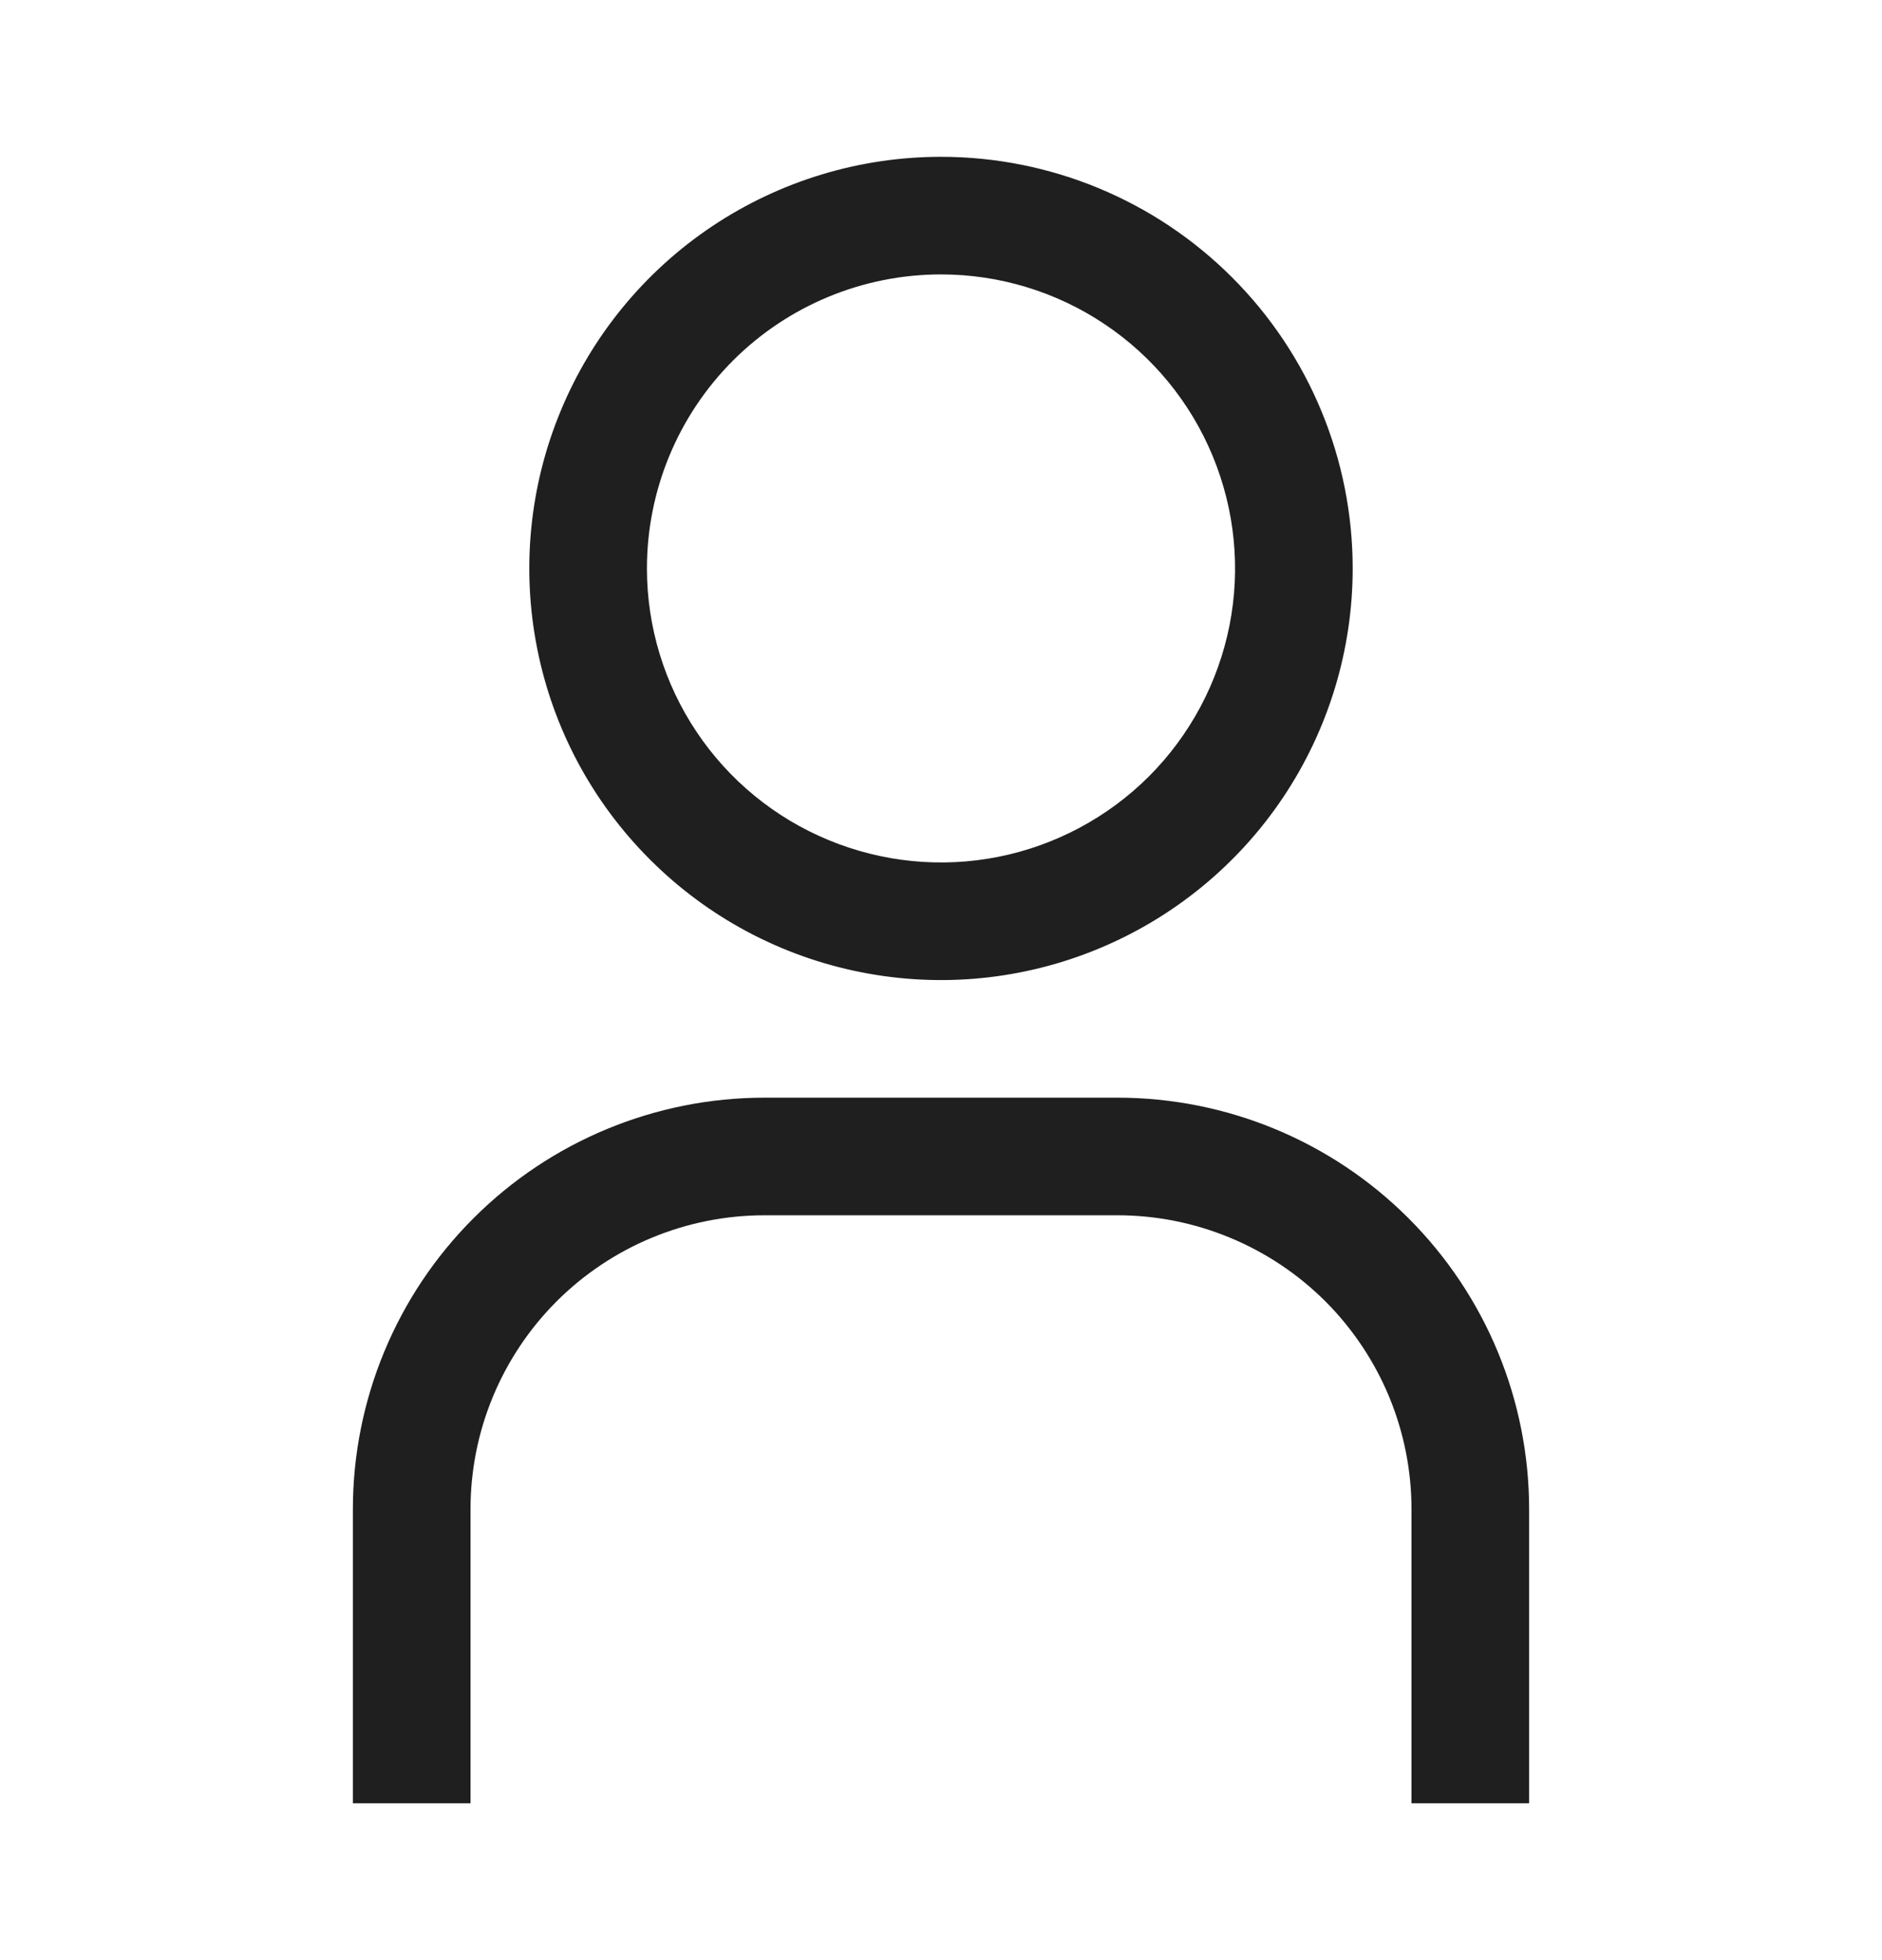
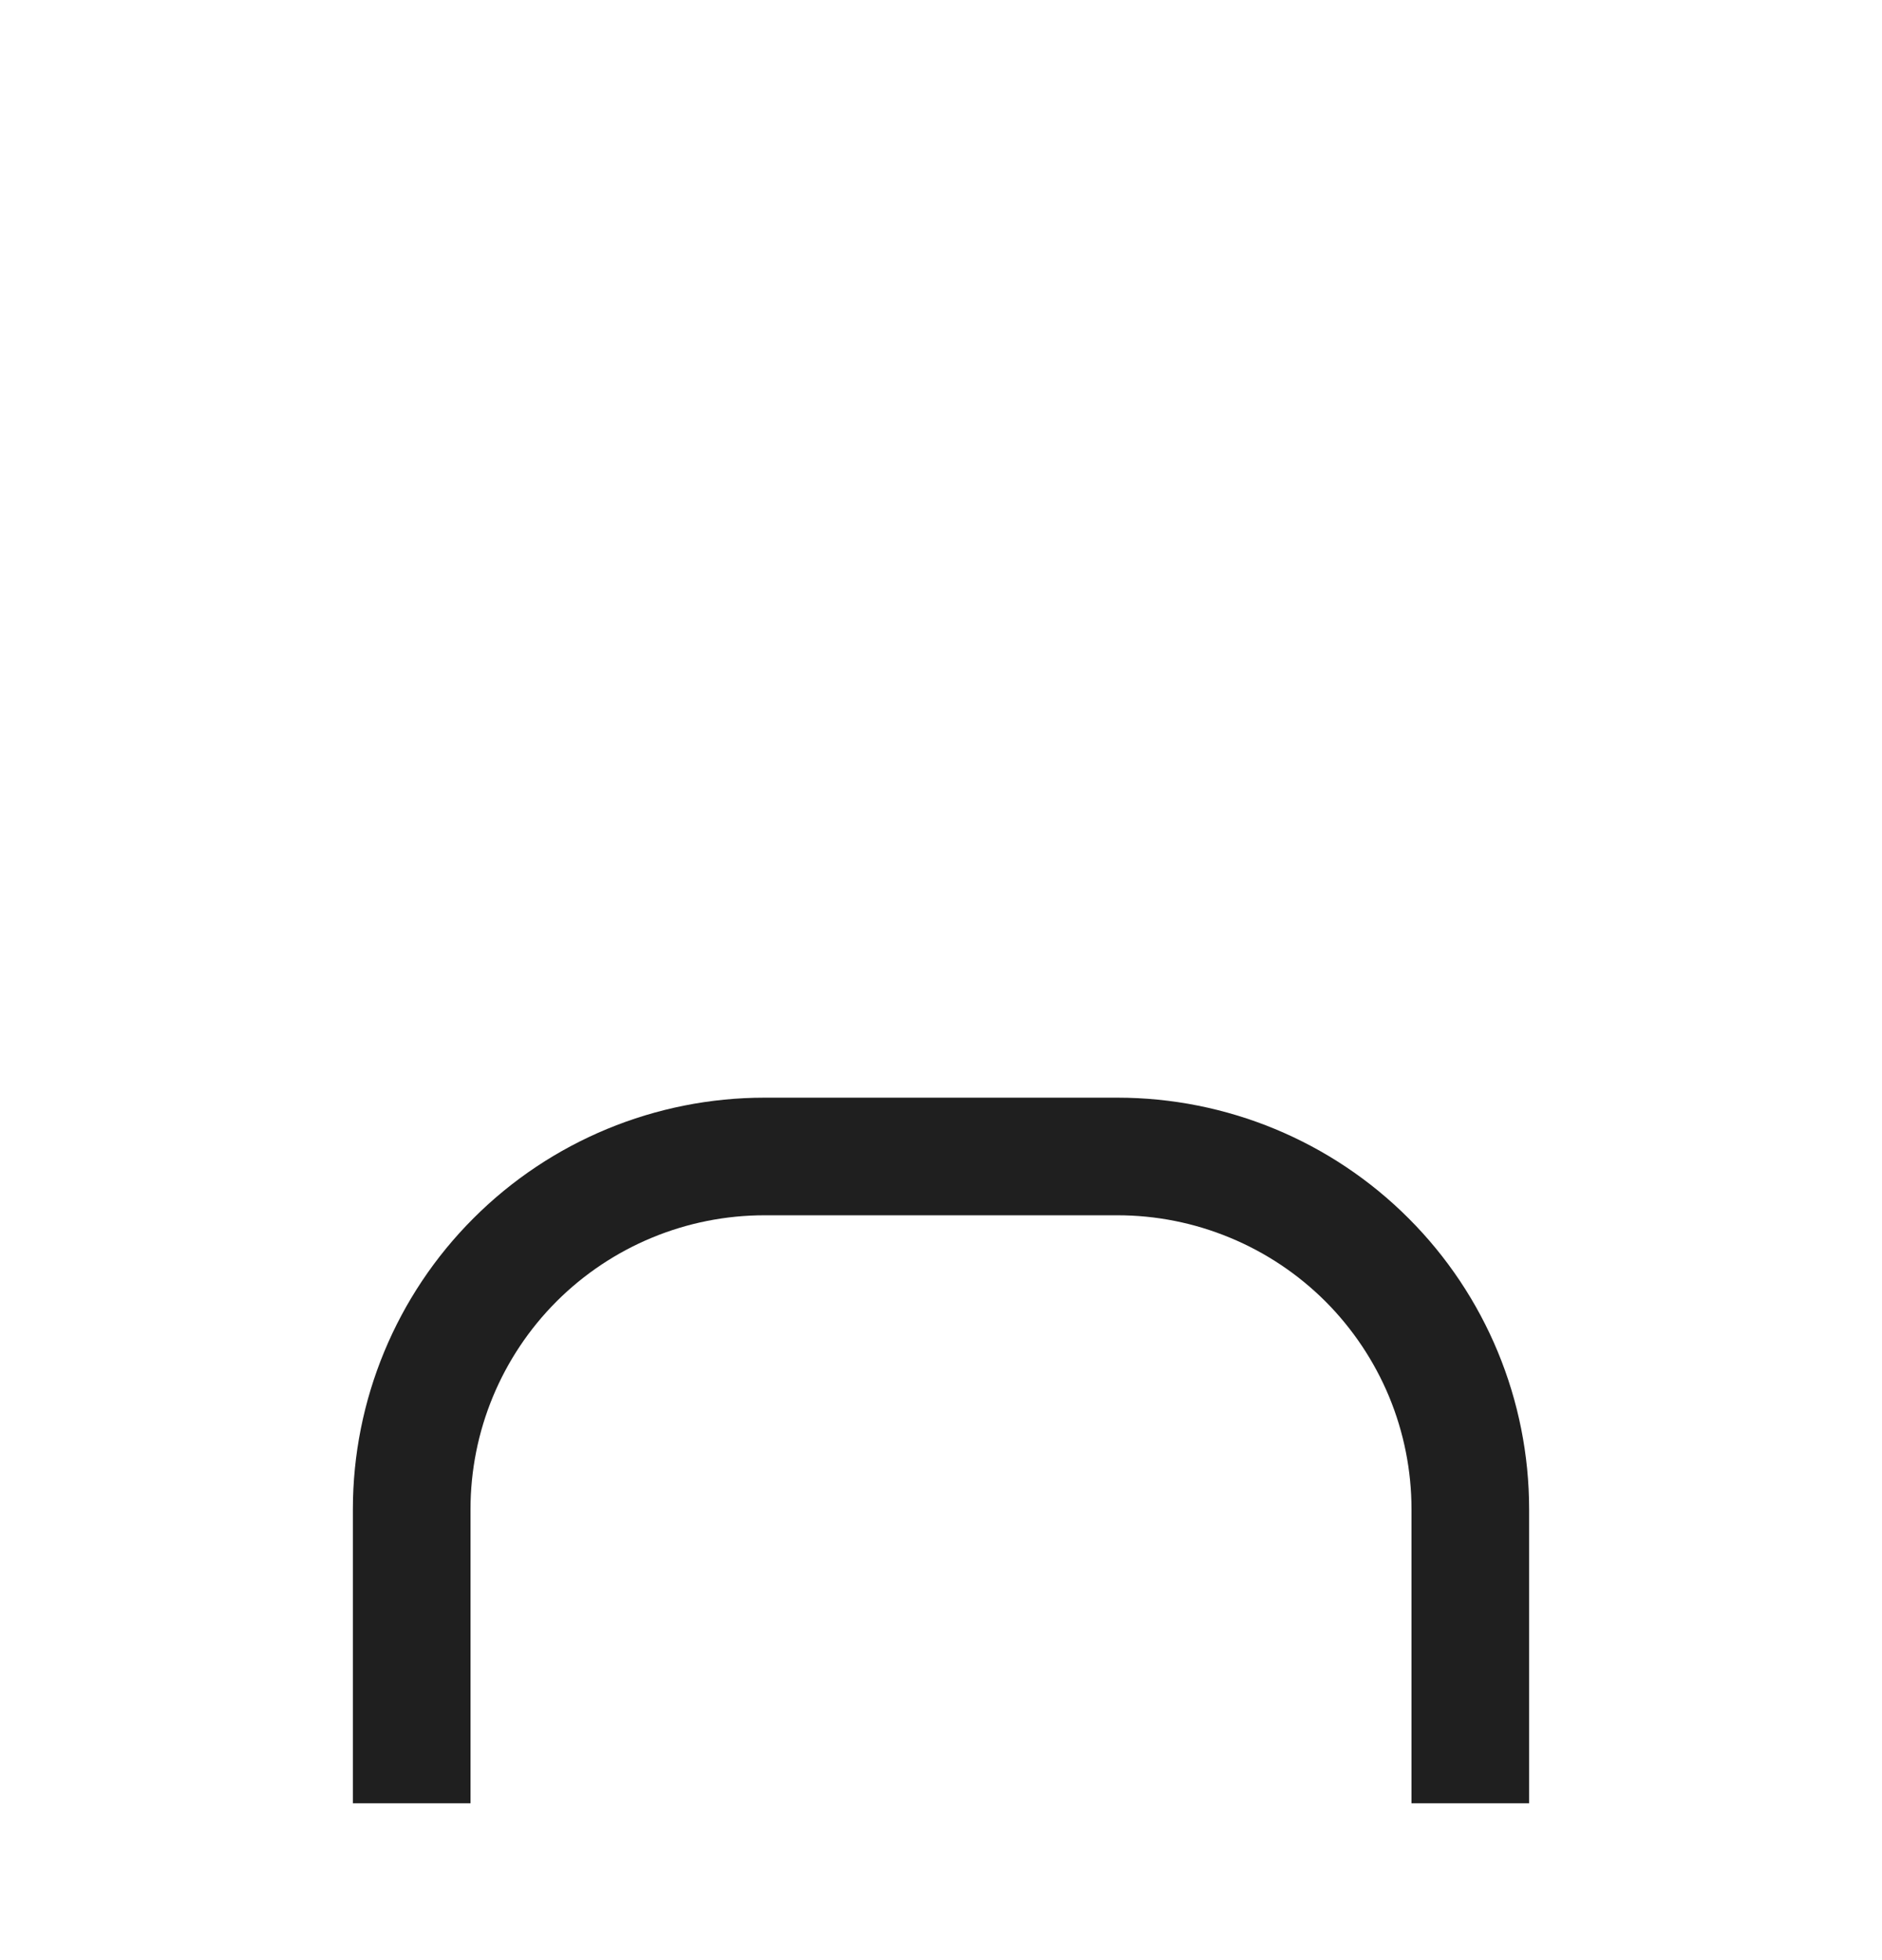
<svg xmlns="http://www.w3.org/2000/svg" width="24" height="25" viewBox="0 0 24 25" fill="none">
-   <path d="M12 3.5C12.742 3.5 13.467 3.72 14.083 4.132C14.7 4.544 15.181 5.13 15.464 5.815C15.748 6.5 15.823 7.254 15.678 7.982C15.533 8.709 15.176 9.377 14.652 9.902C14.127 10.426 13.459 10.783 12.732 10.928C12.004 11.073 11.25 10.998 10.565 10.714C9.88 10.431 9.294 9.95 8.882 9.333C8.47 8.717 8.25 7.992 8.25 7.25C8.25 6.255 8.645 5.302 9.348 4.598C10.052 3.895 11.005 3.5 12 3.5ZM12 2C10.962 2 9.947 2.308 9.083 2.885C8.22 3.462 7.547 4.282 7.15 5.241C6.752 6.2 6.648 7.256 6.851 8.274C7.053 9.293 7.553 10.228 8.288 10.962C9.022 11.697 9.957 12.197 10.976 12.399C11.994 12.602 13.05 12.498 14.009 12.1C14.968 11.703 15.788 11.03 16.365 10.167C16.942 9.303 17.25 8.288 17.25 7.25C17.25 5.858 16.697 4.522 15.712 3.538C14.728 2.553 13.392 2 12 2Z" fill="#1F1F1F" />
  <path d="M19.5 23H18V19.25C18 18.758 17.903 18.27 17.715 17.815C17.526 17.36 17.25 16.947 16.902 16.598C16.553 16.25 16.14 15.974 15.685 15.786C15.23 15.597 14.742 15.5 14.25 15.5H9.75C8.755 15.5 7.802 15.895 7.098 16.598C6.395 17.302 6 18.255 6 19.25V23H4.5V19.25C4.5 17.858 5.053 16.522 6.038 15.538C7.022 14.553 8.358 14 9.75 14H14.25C15.642 14 16.978 14.553 17.962 15.538C18.947 16.522 19.5 17.858 19.5 19.25V23Z" fill="#1F1F1F" />
</svg>